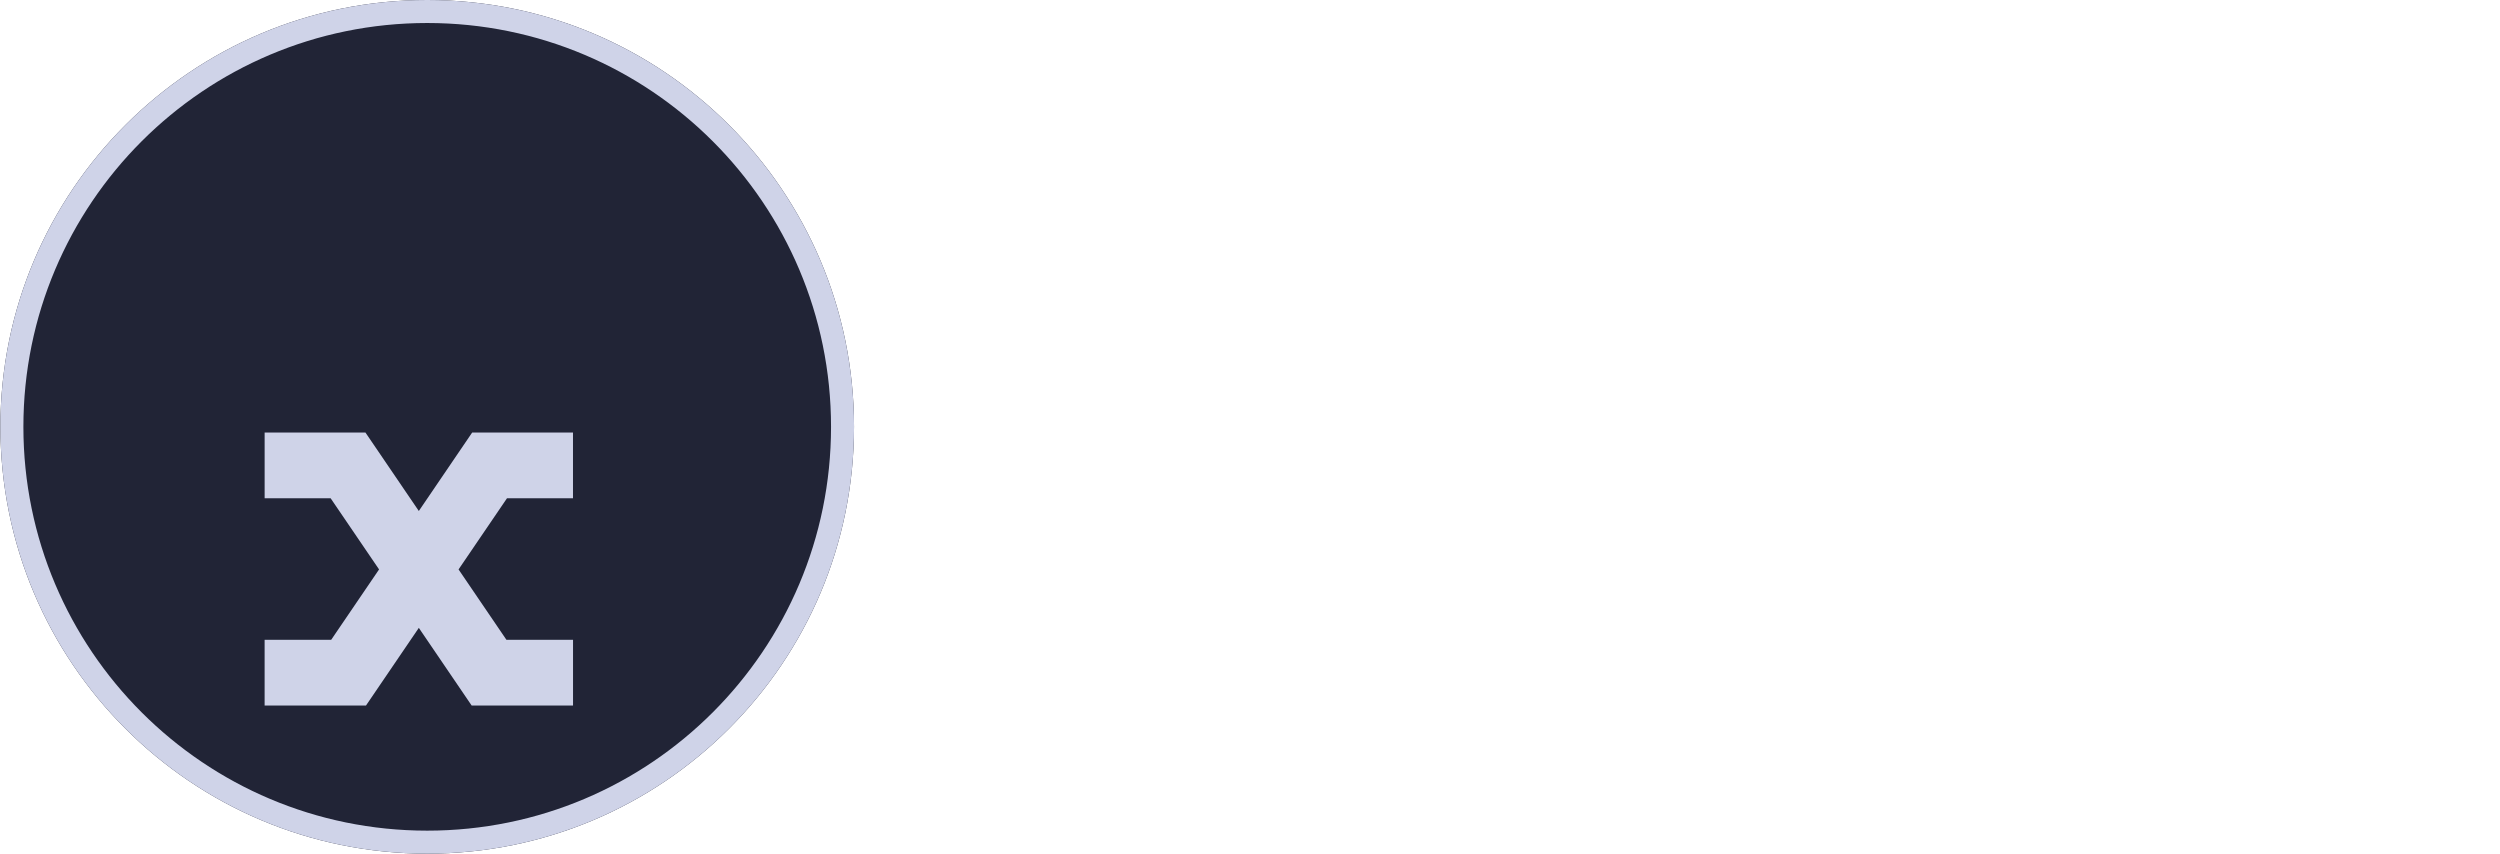
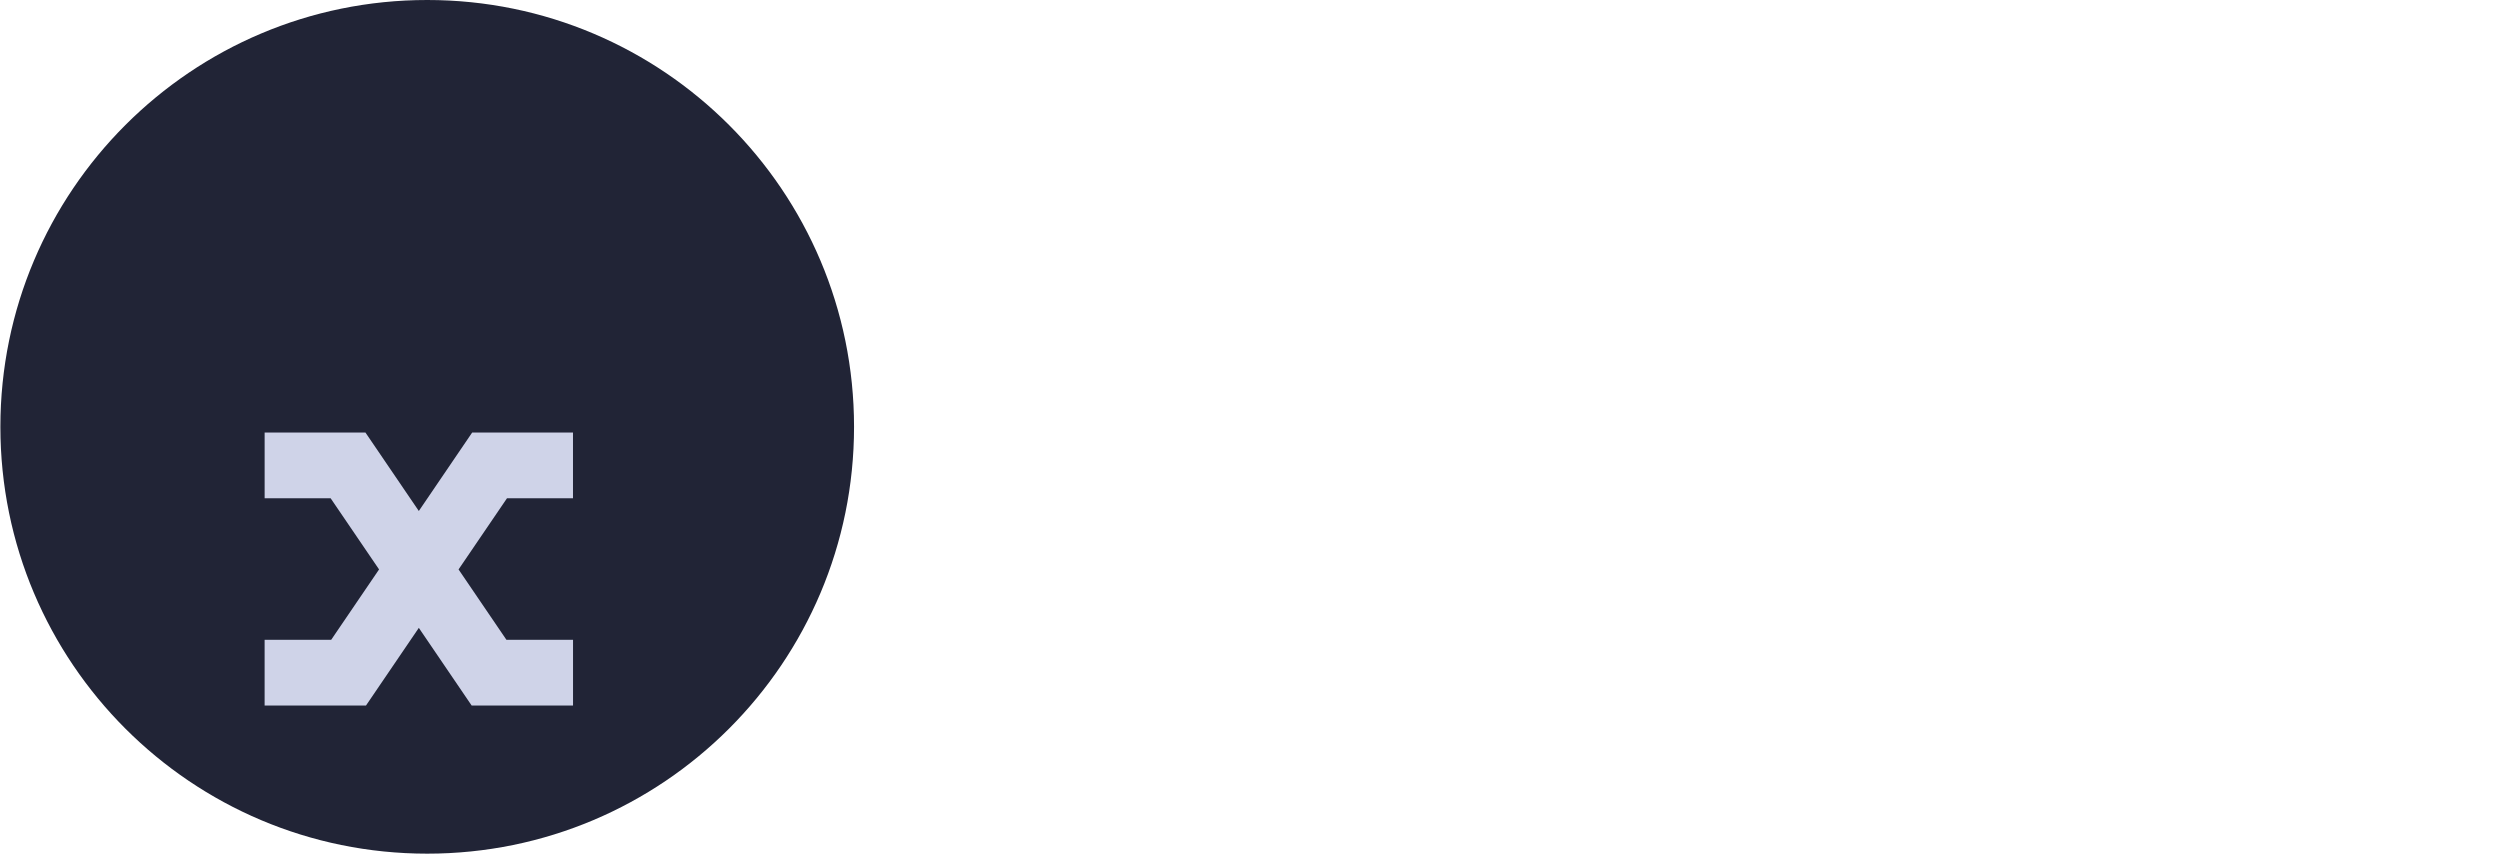
<svg xmlns="http://www.w3.org/2000/svg" width="123" height="42" viewBox="0 0 123 42" fill="none">
  <path d="M42.019 21C42.019 32.598 32.617 42 21.019 42C9.421 42 0.019 32.598 0.019 21C0.019 9.402 9.421 0 21.019 0C32.617 0 42.019 9.402 42.019 21Z" fill="#212436" />
-   <path fill-rule="evenodd" clip-rule="evenodd" d="M21.019 40.868C31.992 40.868 40.887 31.973 40.887 21C40.887 10.027 31.992 1.132 21.019 1.132C10.046 1.132 1.151 10.027 1.151 21C1.151 31.973 10.046 40.868 21.019 40.868ZM21.019 42C32.617 42 42.019 32.598 42.019 21C42.019 9.402 32.617 0 21.019 0C9.421 0 0.019 9.402 0.019 21C0.019 32.598 9.421 42 21.019 42Z" fill="#CFD3E8" />
  <g filter="url(#filter0_di_4102_2979)">
    <path fill-rule="evenodd" clip-rule="evenodd" d="M13.02 13.279H17.979L20.606 17.141L23.232 13.279H28.191V16.514H24.944L22.561 20.016L24.917 23.479H28.193V26.713H23.206L20.606 22.891L18.006 26.713H13.019V23.479H16.294L18.65 20.016L16.267 16.514H13.02V13.279Z" fill="#CFD3E8" />
  </g>
-   <path d="M117.813 15.569V27.373H114.558V15.569H110.349V12.619H122.022V15.569H117.813Z" fill="white" />
  <path d="M103.122 22.101V27.373H99.867V12.619H102.319H103.122H105.4C107.787 12.619 109.913 14.55 109.913 17.349C109.913 20.343 107.787 22.101 105.4 22.101H103.122ZM104.858 15.179H103.122V19.54H104.858C105.812 19.54 106.81 18.759 106.81 17.349C106.81 16.003 105.812 15.179 104.858 15.179Z" fill="white" />
-   <path d="M90.229 15.439C87.886 15.439 85.933 17.544 85.933 20.039C85.933 22.534 87.886 24.639 90.229 24.639C91.661 24.639 93.484 24.183 94.287 21.949H90.533V19.497H97.802V19.996C97.802 24.183 94.439 27.59 90.229 27.59C86.063 27.59 82.635 24.162 82.635 19.996C82.635 15.83 86.063 12.402 90.229 12.402C93.484 12.402 96.413 14.528 97.433 17.587H93.853C93.137 16.025 91.661 15.439 90.229 15.439Z" fill="white" />
  <path d="M80.691 27.373H70.016L75.853 19.909C76.438 19.171 77.35 18.195 77.35 17.197C77.35 16.134 76.655 15.483 75.679 15.483C74.616 15.483 73.9 16.134 73.835 17.674H70.775C70.84 14.832 72.489 12.402 75.657 12.402C78.521 12.402 80.453 14.333 80.453 17.197C80.453 19.432 79.064 20.864 77.784 22.469L76.221 24.422H80.691V27.373Z" fill="white" />
  <path d="M70.212 27.373H66.241L63.095 22.252L59.949 27.373H55.978L61.099 19.995L55.978 12.618H59.949L63.095 17.739L66.241 12.618H70.212L65.091 19.995L70.212 27.373Z" fill="white" />
  <defs>
    <filter id="filter0_di_4102_2979" x="9.019" y="13.279" width="23.174" height="21.434" filterUnits="userSpaceOnUse" color-interpolation-filters="sRGB">
      <feFlood flood-opacity="0" result="BackgroundImageFix" />
      <feColorMatrix in="SourceAlpha" type="matrix" values="0 0 0 0 0 0 0 0 0 0 0 0 0 0 0 0 0 0 127 0" result="hardAlpha" />
      <feOffset dy="4" />
      <feGaussianBlur stdDeviation="2" />
      <feComposite in2="hardAlpha" operator="out" />
      <feColorMatrix type="matrix" values="0 0 0 0 0 0 0 0 0 0 0 0 0 0 0 0 0 0 0.25 0" />
      <feBlend mode="normal" in2="BackgroundImageFix" result="effect1_dropShadow_4102_2979" />
      <feBlend mode="normal" in="SourceGraphic" in2="effect1_dropShadow_4102_2979" result="shape" />
      <feColorMatrix in="SourceAlpha" type="matrix" values="0 0 0 0 0 0 0 0 0 0 0 0 0 0 0 0 0 0 127 0" result="hardAlpha" />
      <feOffset dy="4" />
      <feGaussianBlur stdDeviation="2" />
      <feComposite in2="hardAlpha" operator="arithmetic" k2="-1" k3="1" />
      <feColorMatrix type="matrix" values="0 0 0 0 1 0 0 0 0 1 0 0 0 0 1 0 0 0 1 0" />
      <feBlend mode="normal" in2="shape" result="effect2_innerShadow_4102_2979" />
    </filter>
  </defs>
</svg>